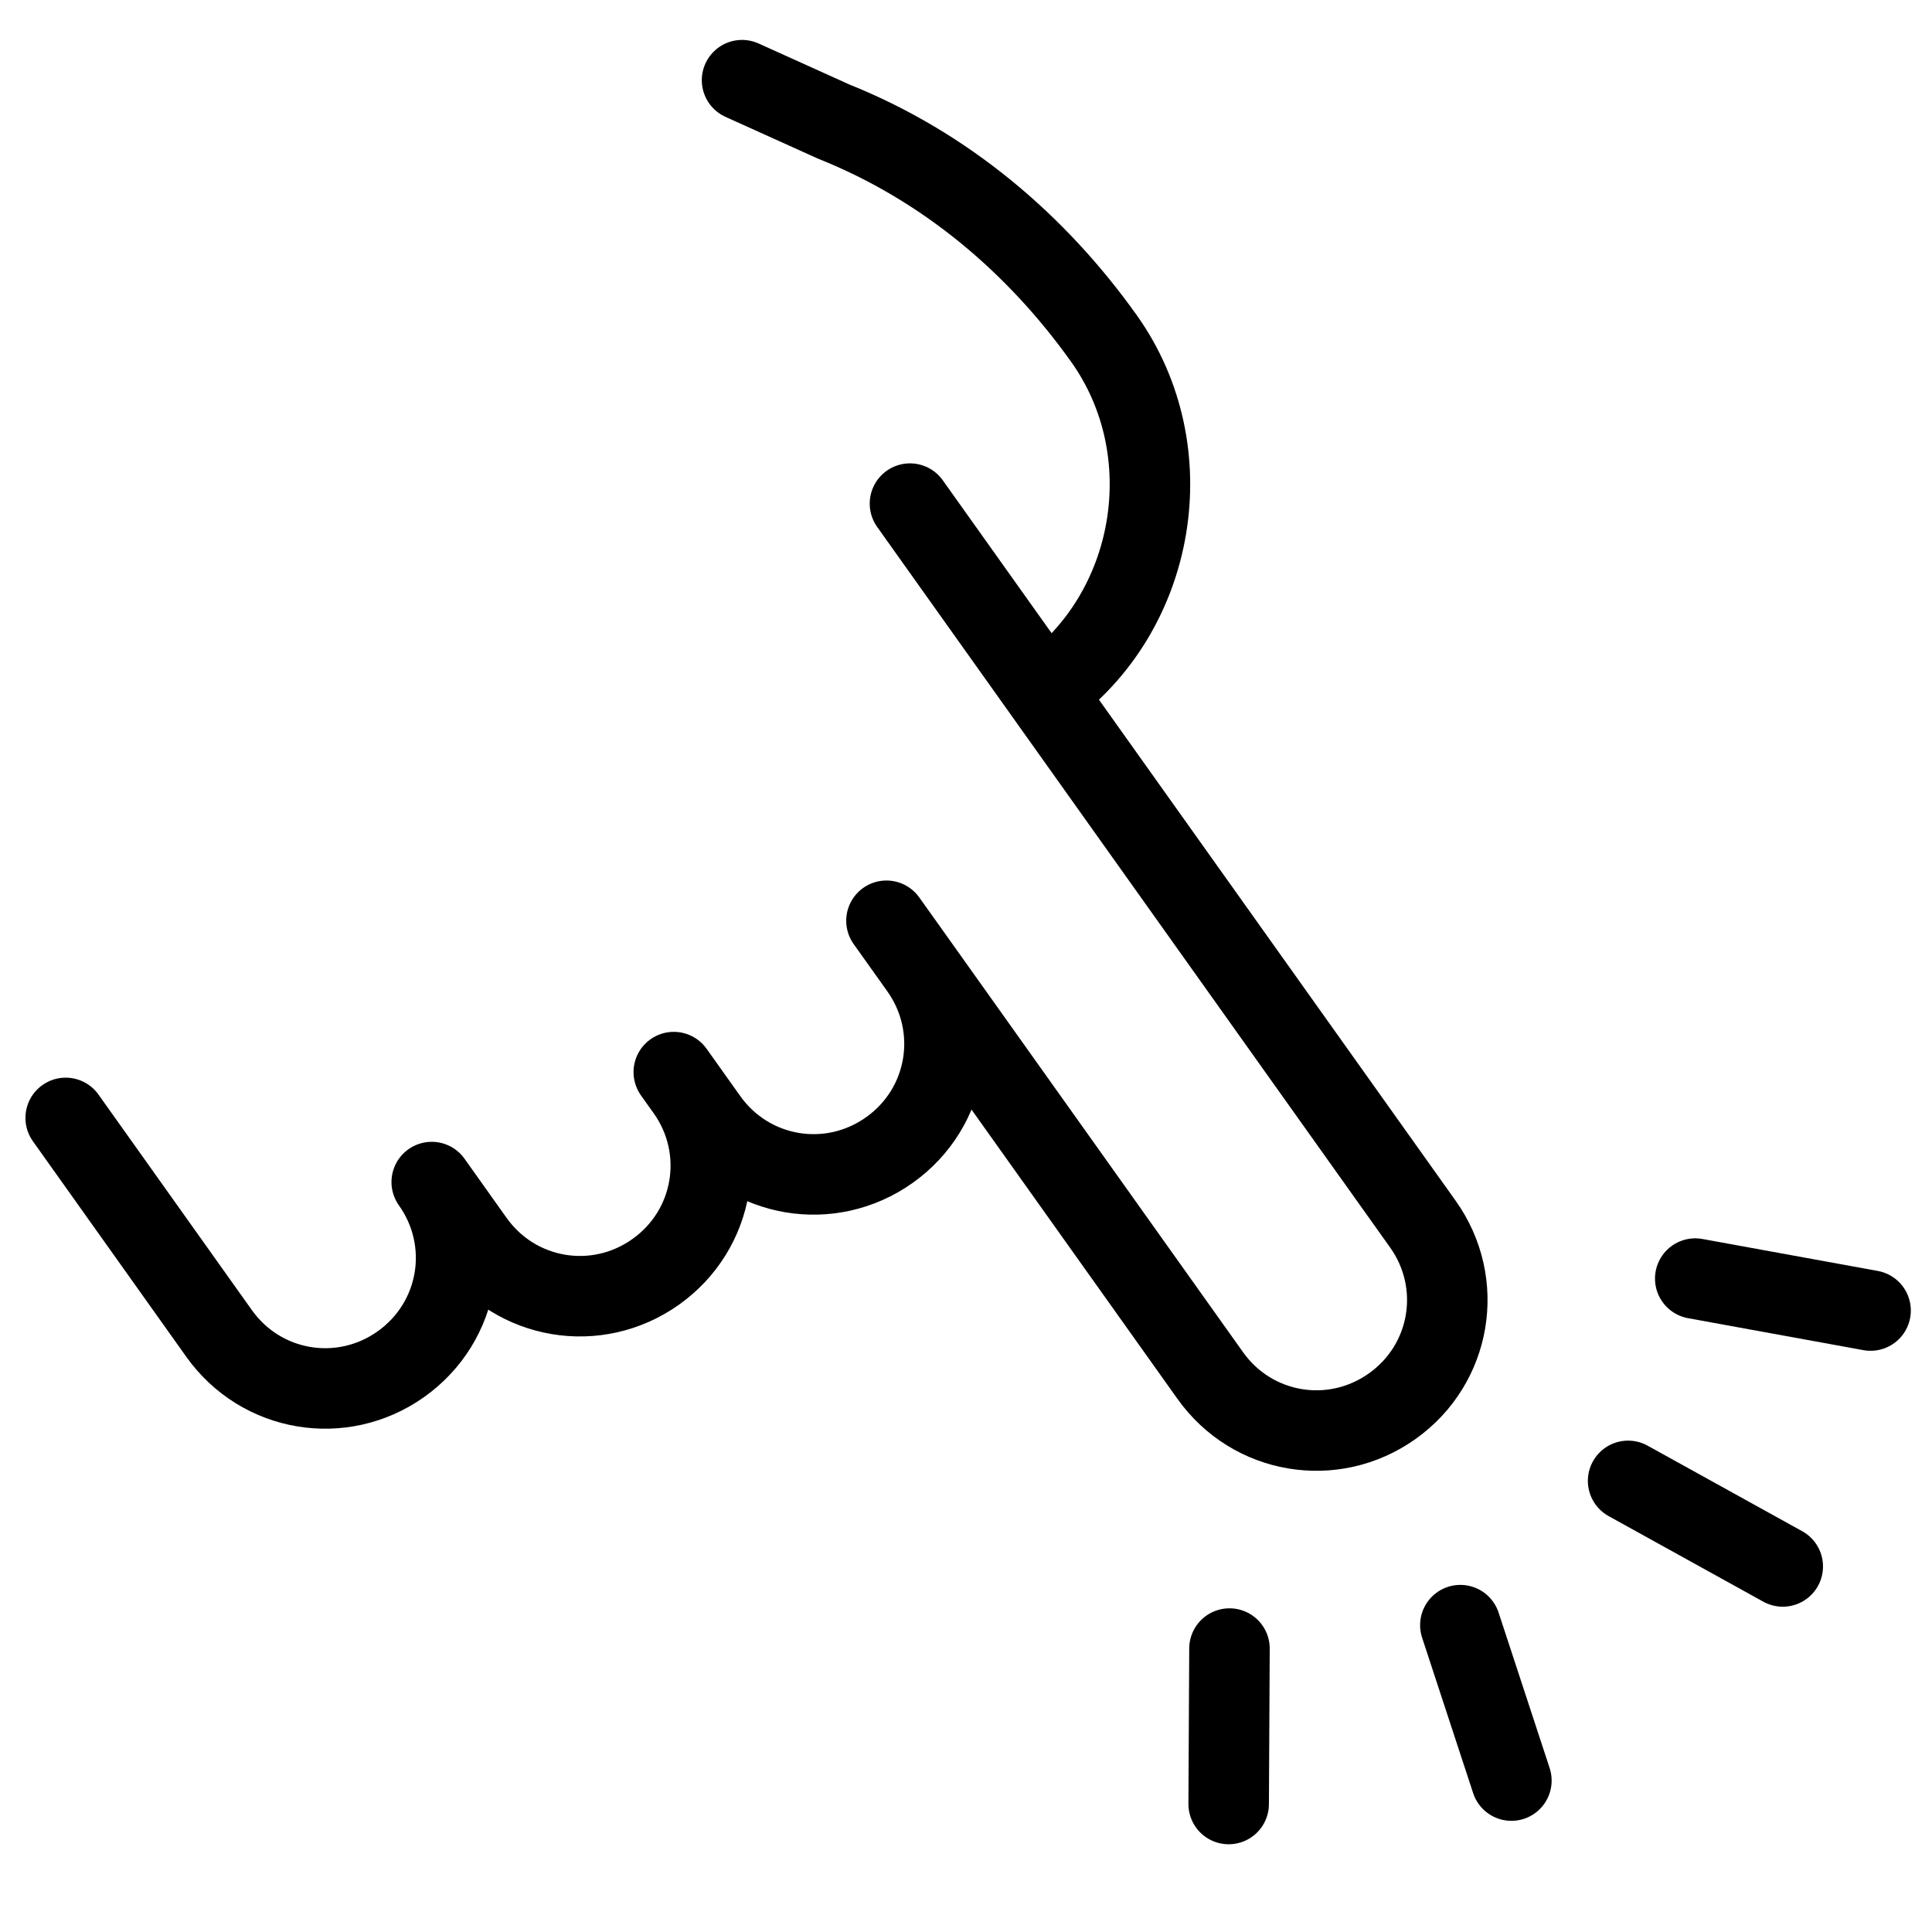
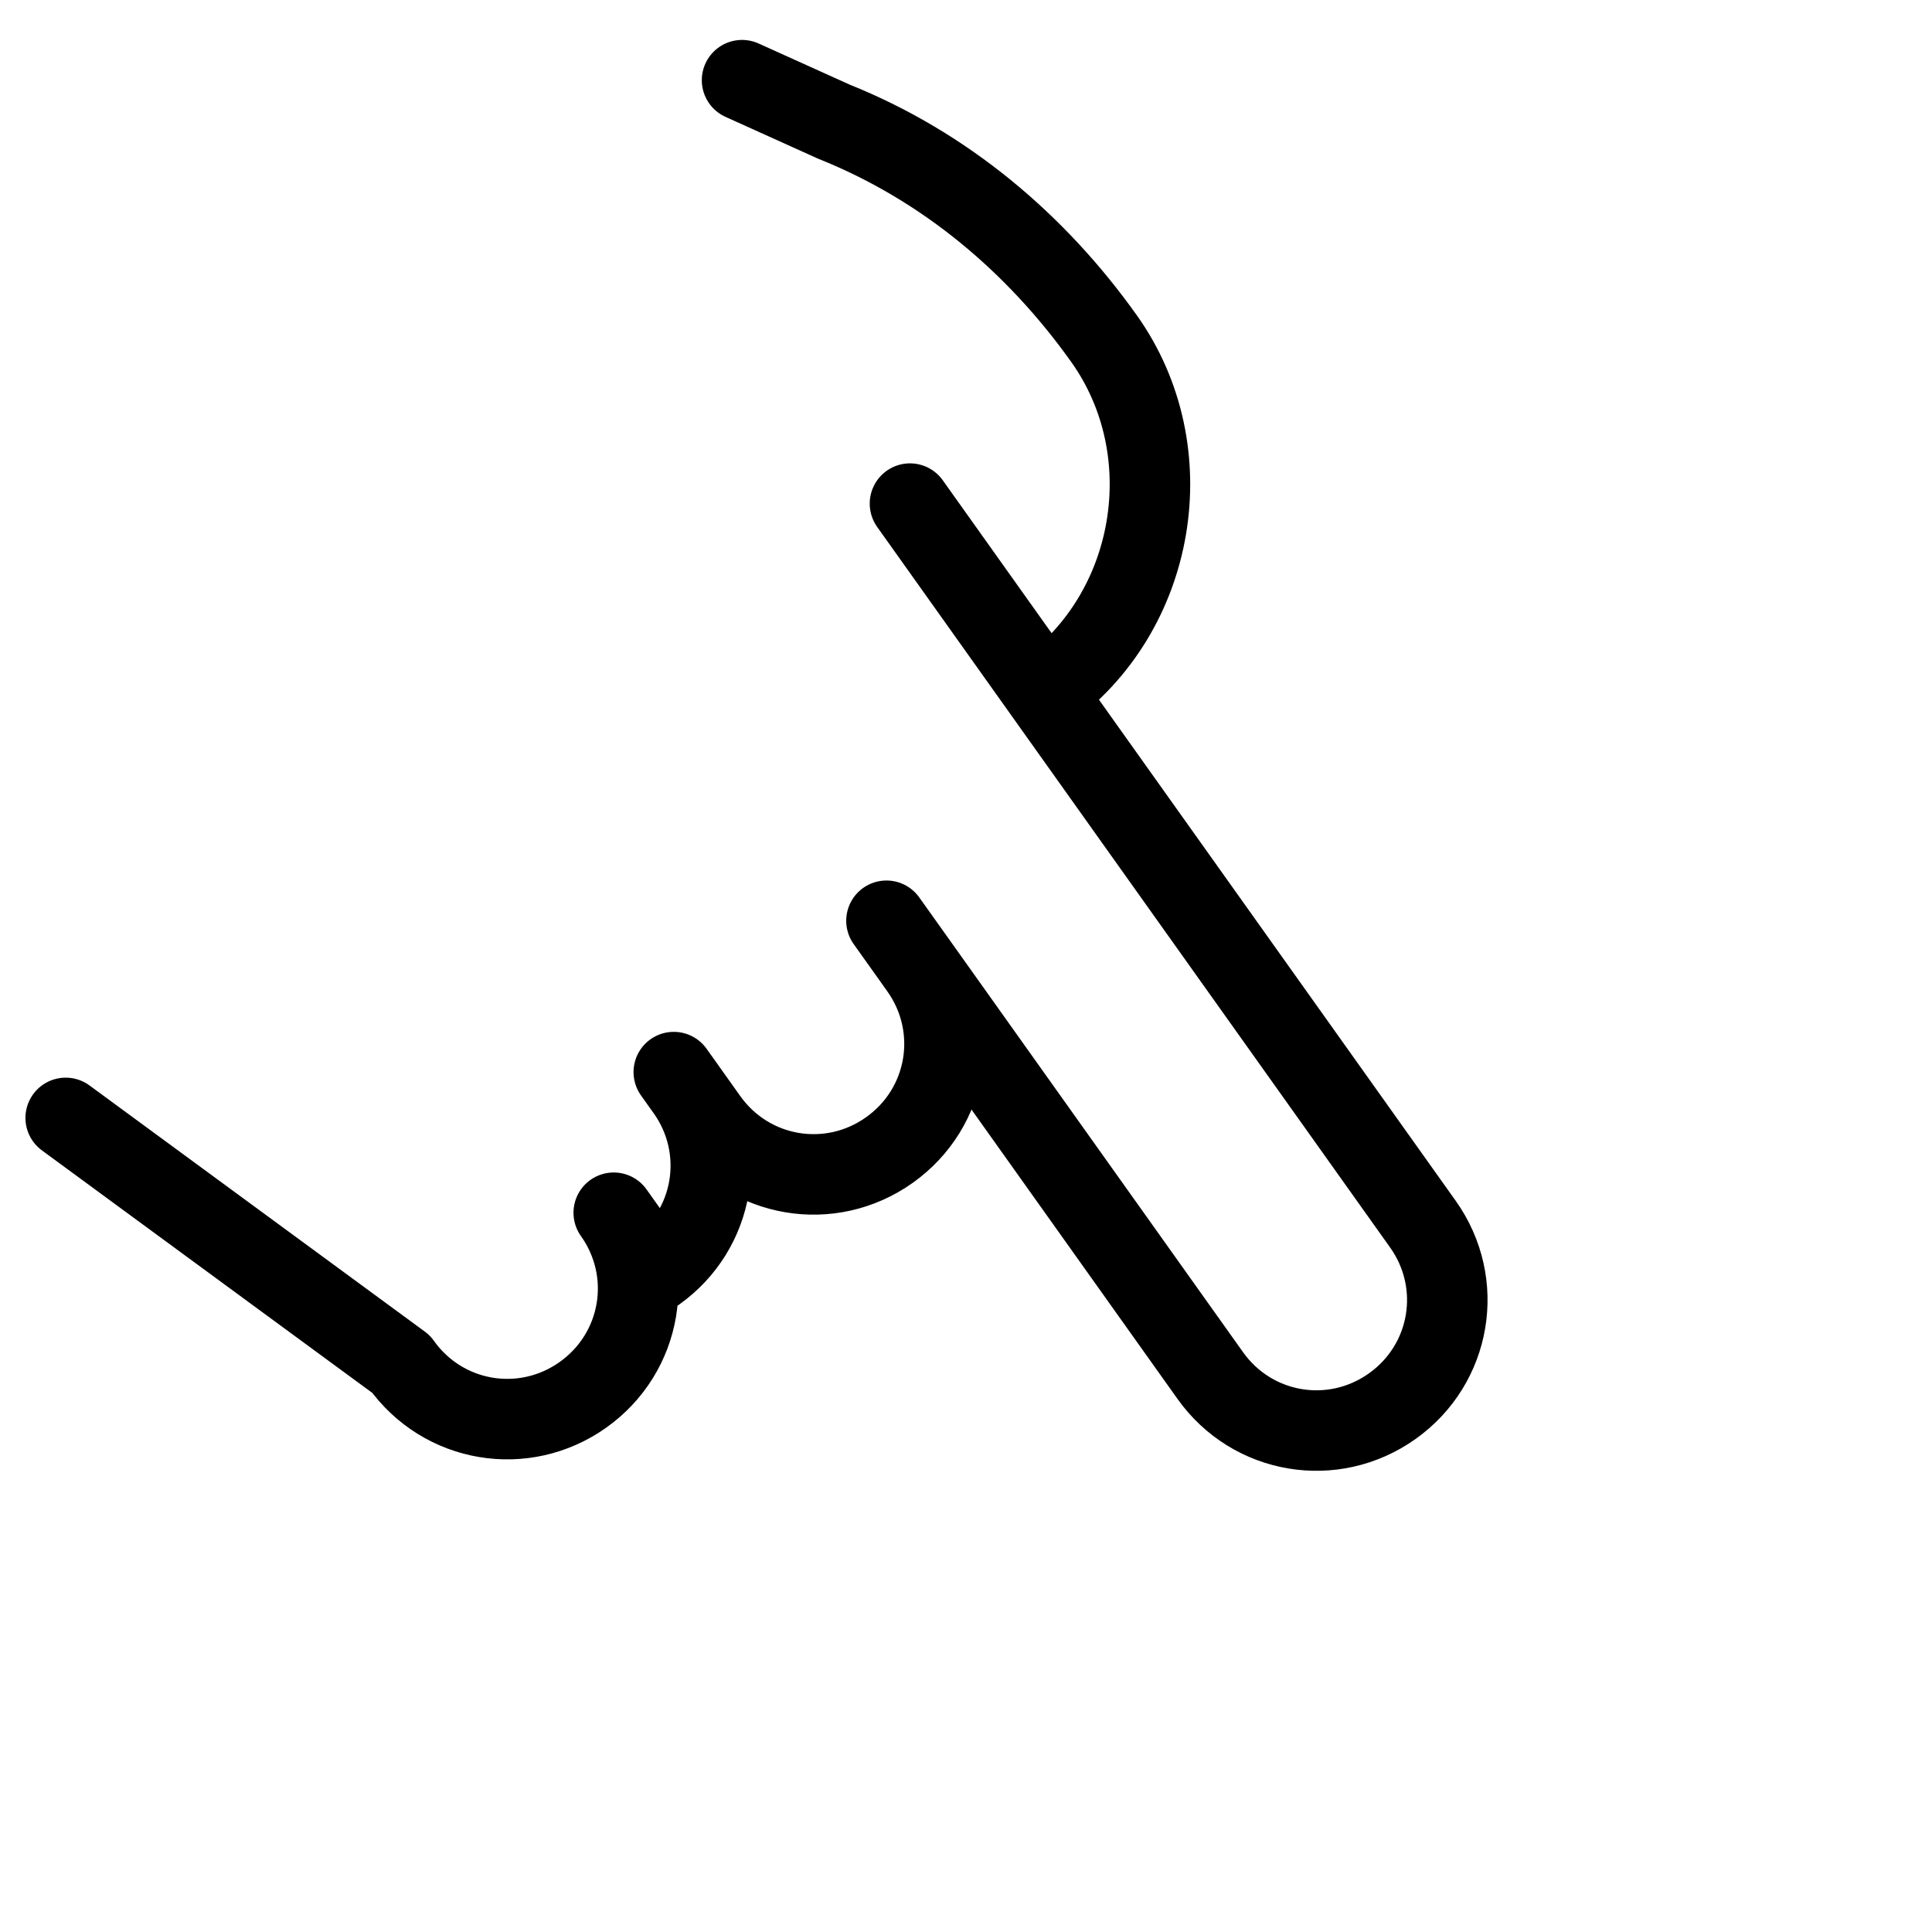
<svg xmlns="http://www.w3.org/2000/svg" fill="none" viewBox="0 0 24 24">
-   <path stroke="#000000" stroke-linecap="round" stroke-linejoin="round" d="M12.975 8.603c1.394 -0.992 1.732 -3.002 0.74 -4.396 -0.836 -1.174 -1.965 -2.139 -3.357 -2.696L9.218 0.996M11.31 11.856l0.12 0.169c0.522 0.734 0.353 1.739 -0.381 2.261 -0.734 0.522 -1.739 0.353 -2.261 -0.381l-0.418 -0.587 0.157 0.22c0.522 0.734 0.353 1.739 -0.381 2.261s-1.739 0.353 -2.261 -0.381l-0.522 -0.734c0.522 0.734 0.353 1.738 -0.381 2.261 -0.734 0.522 -1.739 0.353 -2.261 -0.381L0.816 13.887M11.31 11.856l-0.298 -0.418m0.298 0.418 3.724 5.231c0.522 0.734 1.527 0.903 2.261 0.381s0.903 -1.527 0.381 -2.261l-6.372 -8.951" stroke-width="1" />
-   <path stroke="#000000" stroke-linecap="round" stroke-linejoin="round" d="m21.059 15.883 2.178 0.397" stroke-width="1" />
-   <path stroke="#000000" stroke-linecap="round" stroke-linejoin="round" d="m15.273 20.479 -0.01 1.931" stroke-width="1" />
-   <path stroke="#000000" stroke-linecap="round" stroke-linejoin="round" d="m18.141 20.188 0.634 1.931" stroke-width="1" />
-   <path stroke="#000000" stroke-linecap="round" stroke-linejoin="round" d="m20.225 18.396 1.921 1.063" stroke-width="1" />
+   <path stroke="#000000" stroke-linecap="round" stroke-linejoin="round" d="M12.975 8.603c1.394 -0.992 1.732 -3.002 0.74 -4.396 -0.836 -1.174 -1.965 -2.139 -3.357 -2.696L9.218 0.996M11.31 11.856l0.12 0.169c0.522 0.734 0.353 1.739 -0.381 2.261 -0.734 0.522 -1.739 0.353 -2.261 -0.381l-0.418 -0.587 0.157 0.22c0.522 0.734 0.353 1.739 -0.381 2.261l-0.522 -0.734c0.522 0.734 0.353 1.738 -0.381 2.261 -0.734 0.522 -1.739 0.353 -2.261 -0.381L0.816 13.887M11.31 11.856l-0.298 -0.418m0.298 0.418 3.724 5.231c0.522 0.734 1.527 0.903 2.261 0.381s0.903 -1.527 0.381 -2.261l-6.372 -8.951" stroke-width="1" />
</svg>